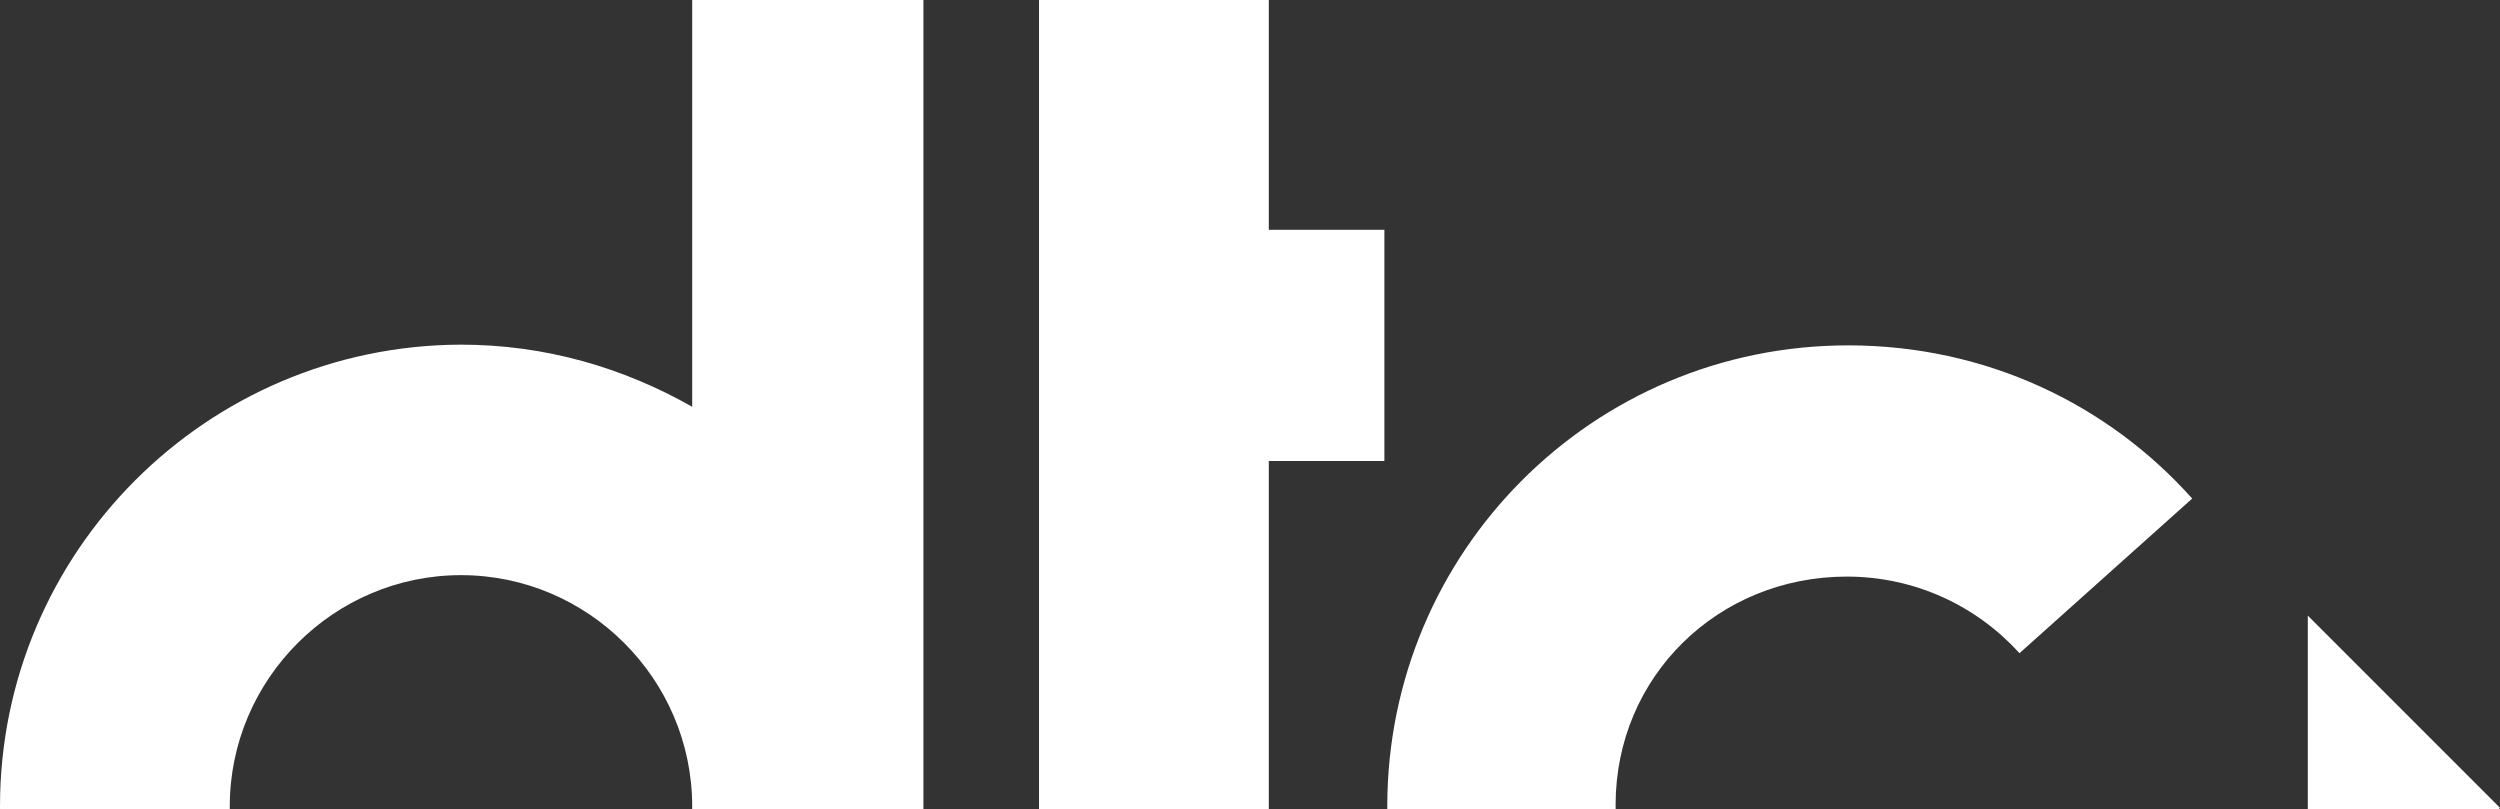
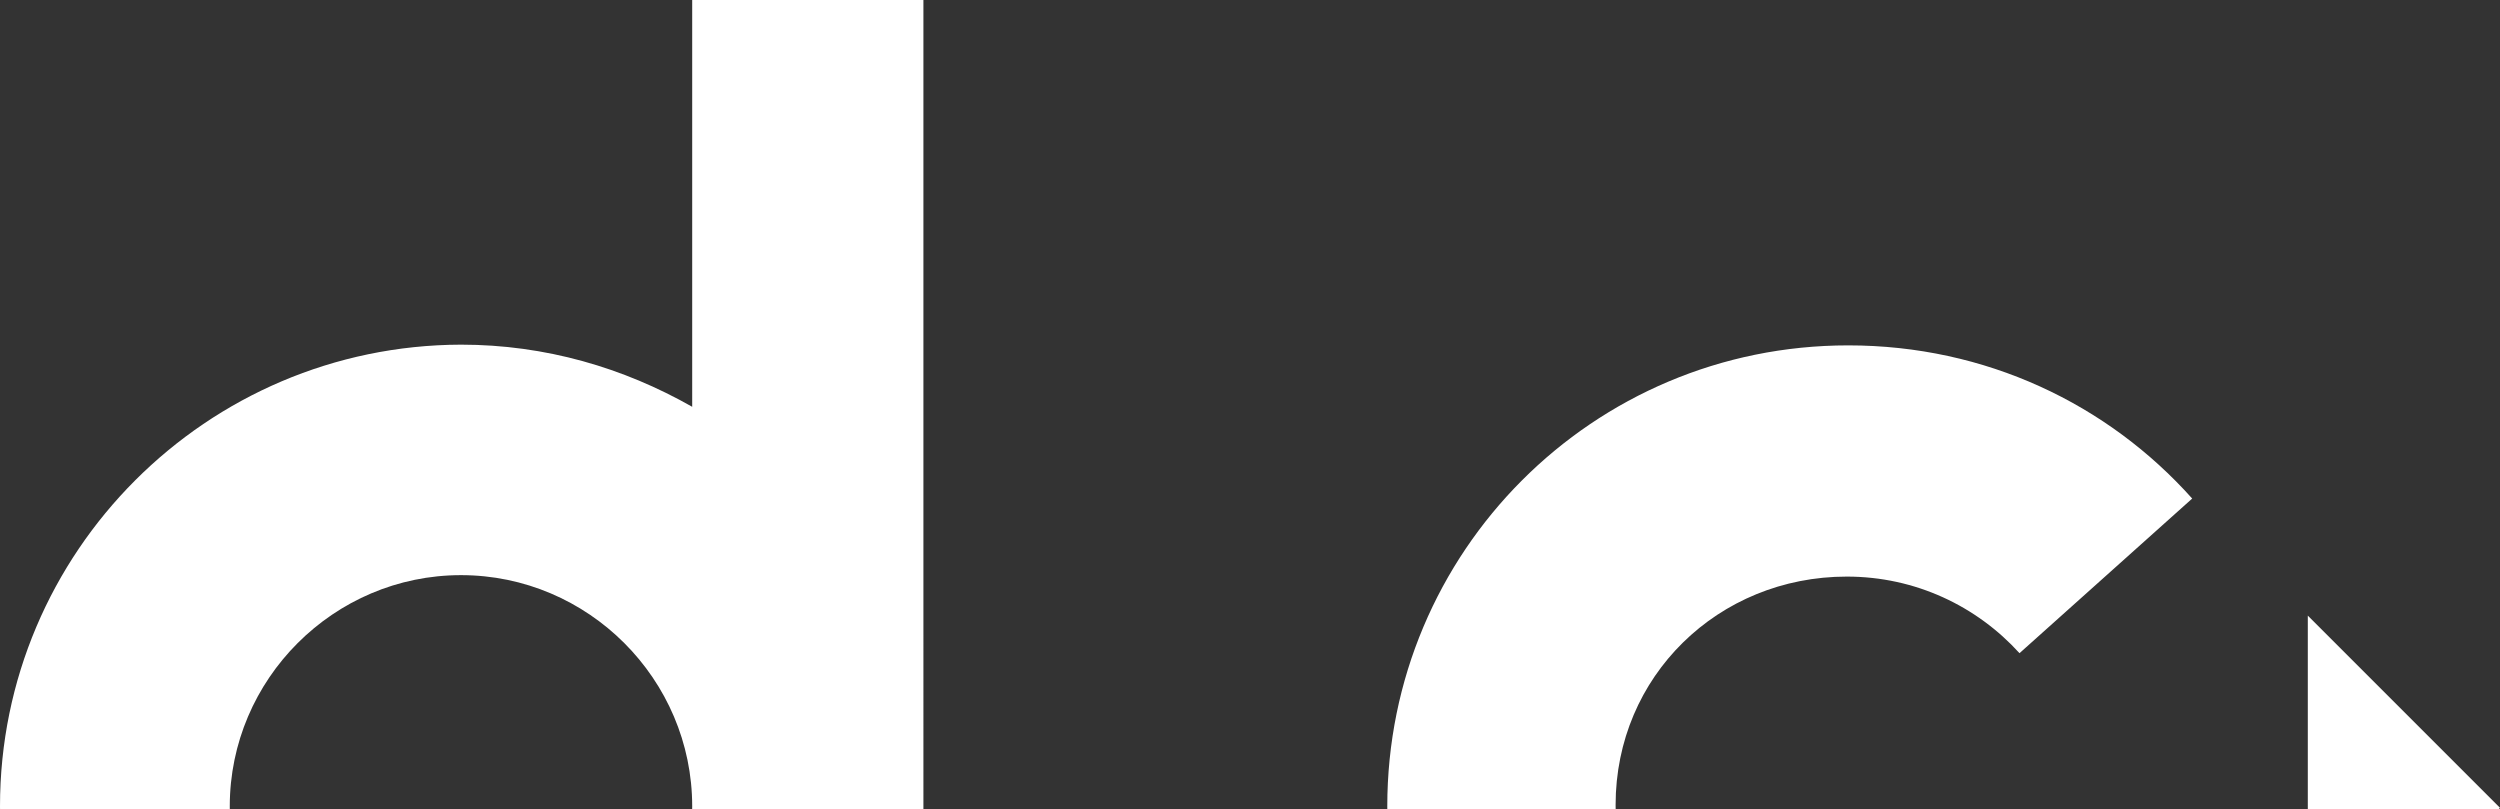
<svg xmlns="http://www.w3.org/2000/svg" id="Layer_1" version="1.1" viewBox="0 0 346 112">
  <rect x="0" y="0" width="346" height="112" fill="#333333" stroke="none" />
  <defs>
    <style>
      .st0 {
        fill: #fff;
      }
    </style>
  </defs>
  <path class="st0" d="M95.8,56.3c-9.5-5.4-20.3-8.6-32-8.6C28.6,47.8,0,76.4,0,111.6s28.6,63.8,63.8,63.8,22.5-3.2,32-8.6v8.6h32V0h-32v56.3ZM63.8,143.6c-17.6,0-32-14.4-32-32s14.4-32,32-32,32,14.4,32,32-14.4,32-32,32Z" />
  <path class="st0" d="M319.4,85.2v53.2l26.6-26.6-26.6-26.6Z" />
-   <path class="st0" d="M175.6,127.6v-63.8h16V31.8h-16V0h-31.8v127.8s0,48,48,48v-32.2c-16.2,0-16.2-16-16.2-16Z" />
  <path class="st0" d="M255.6,79.8c9.5,0,18,4.1,23.9,10.6l23.9-21.4c-11.7-13.1-28.6-21.2-47.6-21.2-35.4,0-63.8,28.6-63.8,63.8s28.6,63.8,63.8,63.8,35.8-8.3,47.6-21.2l-23.9-21.4c-5.9,6.5-14.4,10.6-23.9,10.6-17.6,0-32-14.2-32-32s14.2-31.6,32-31.6Z" />
</svg>